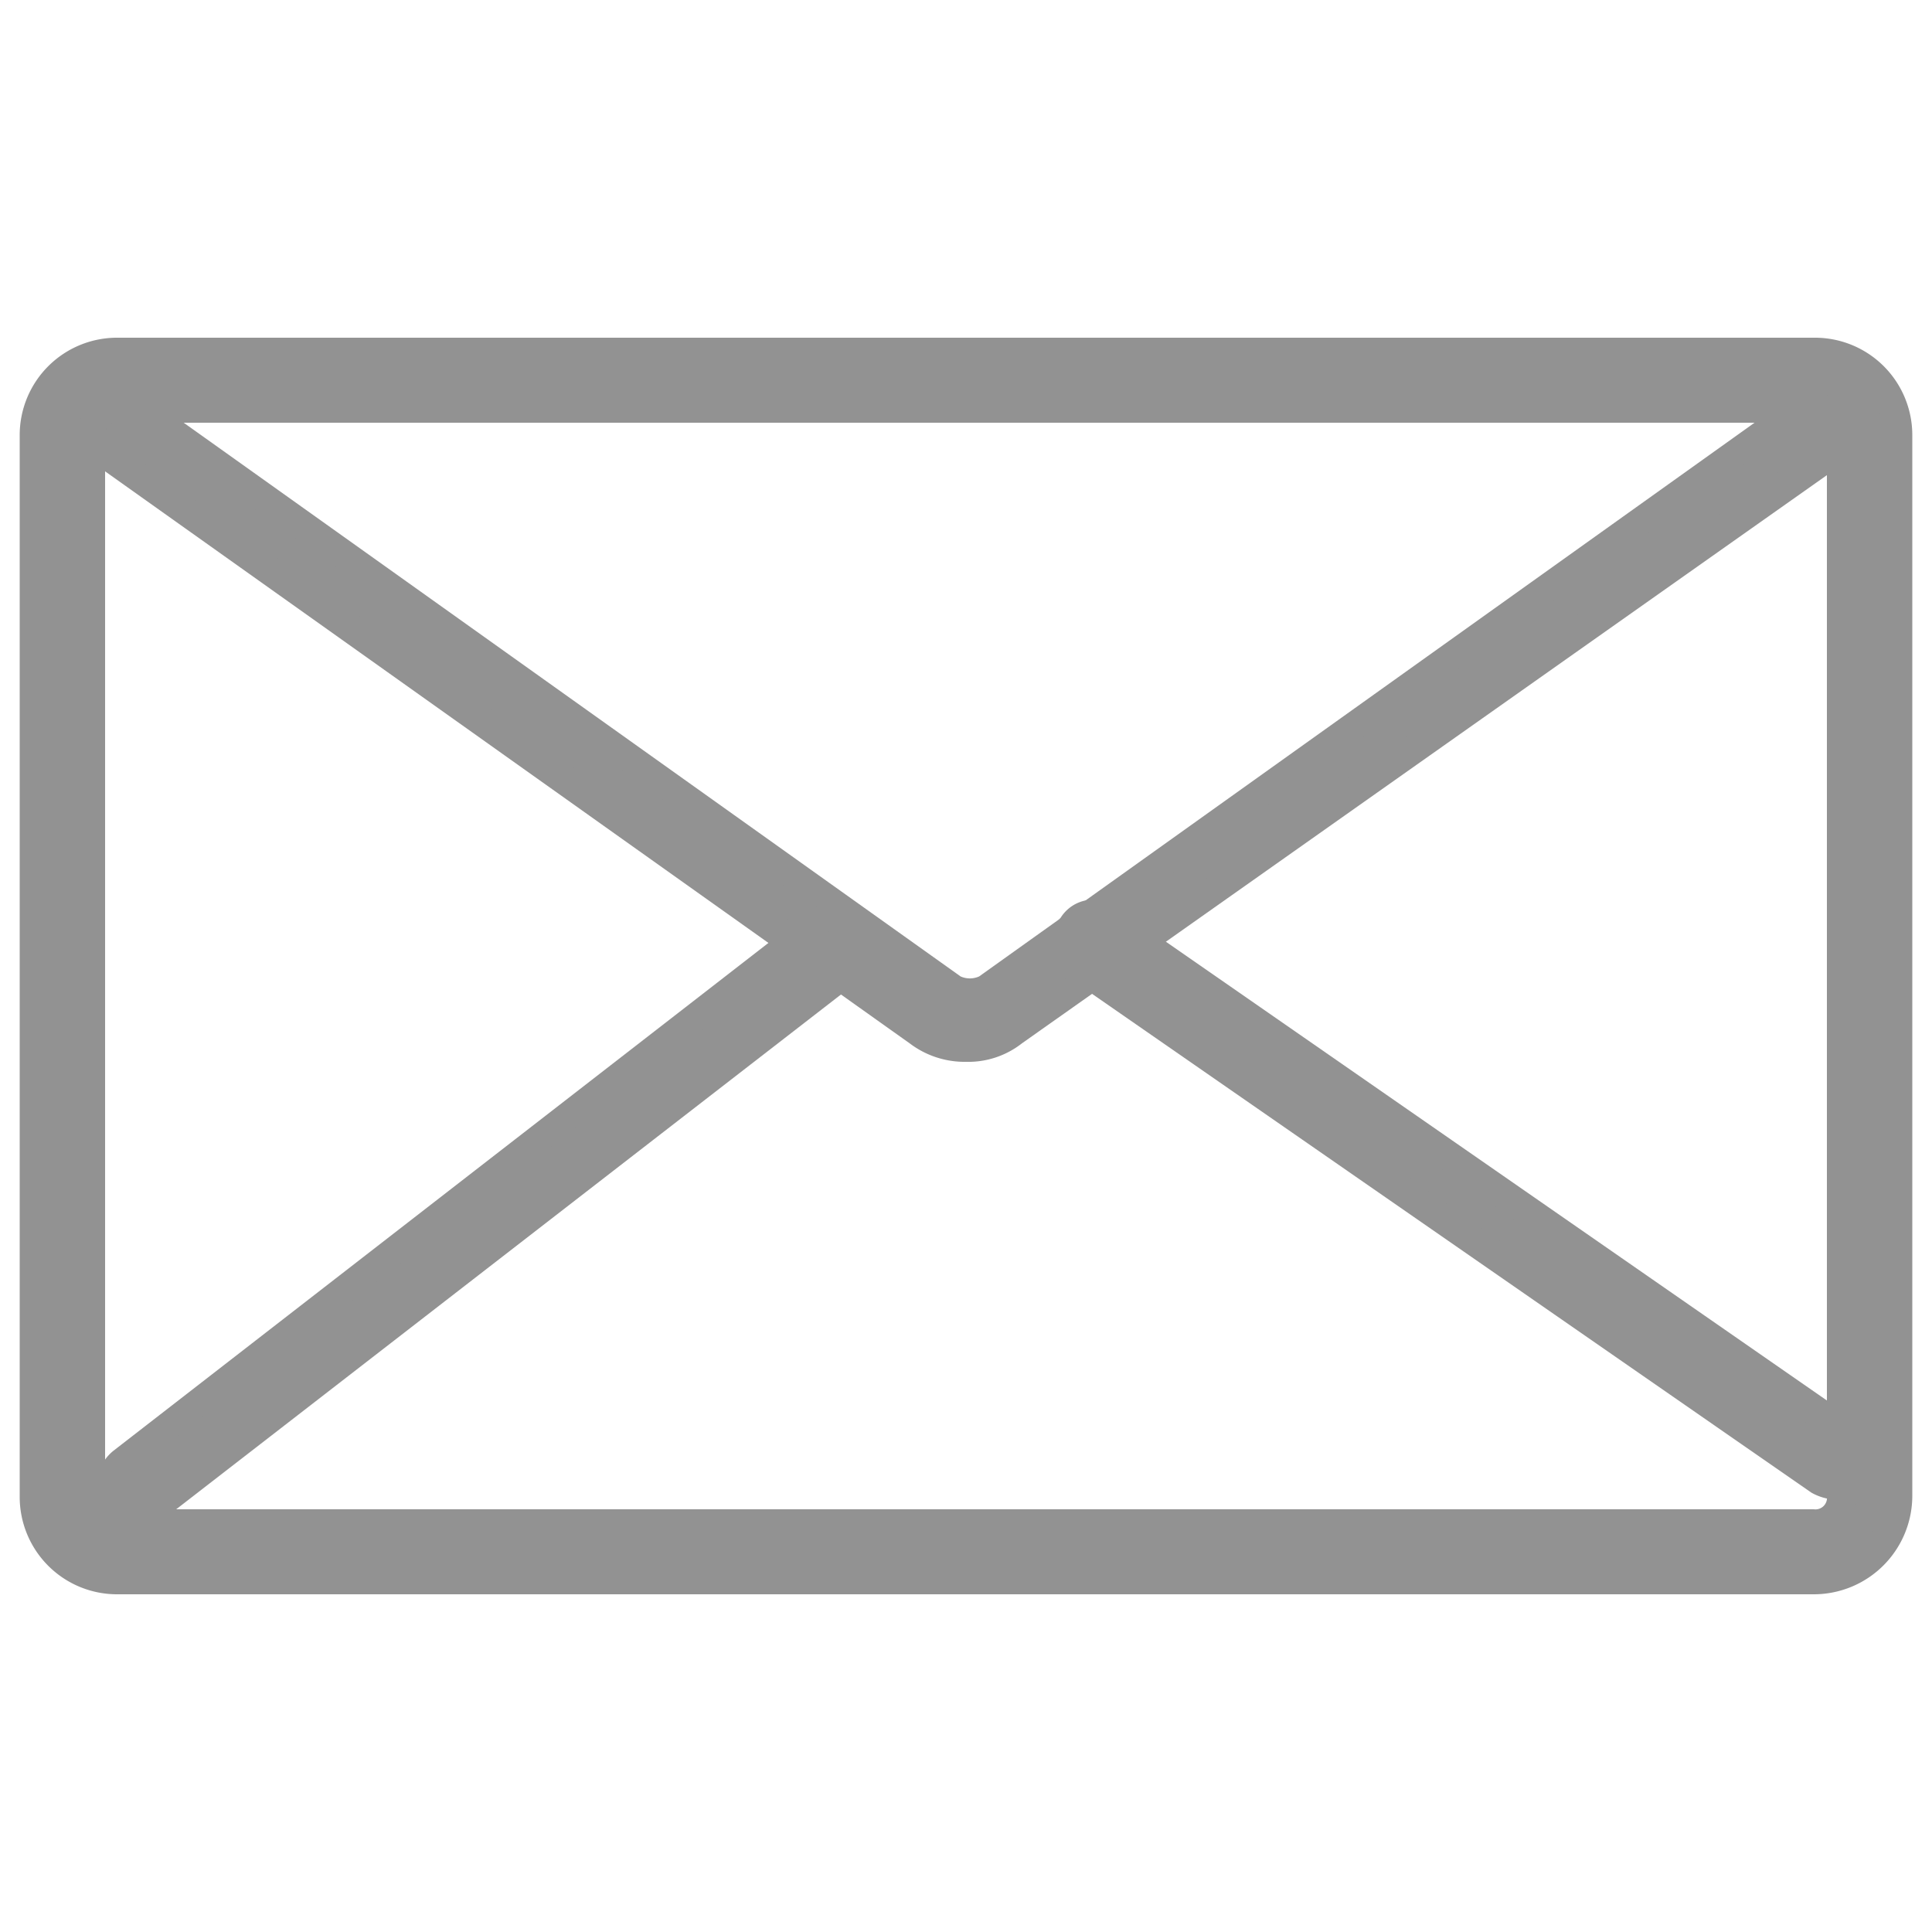
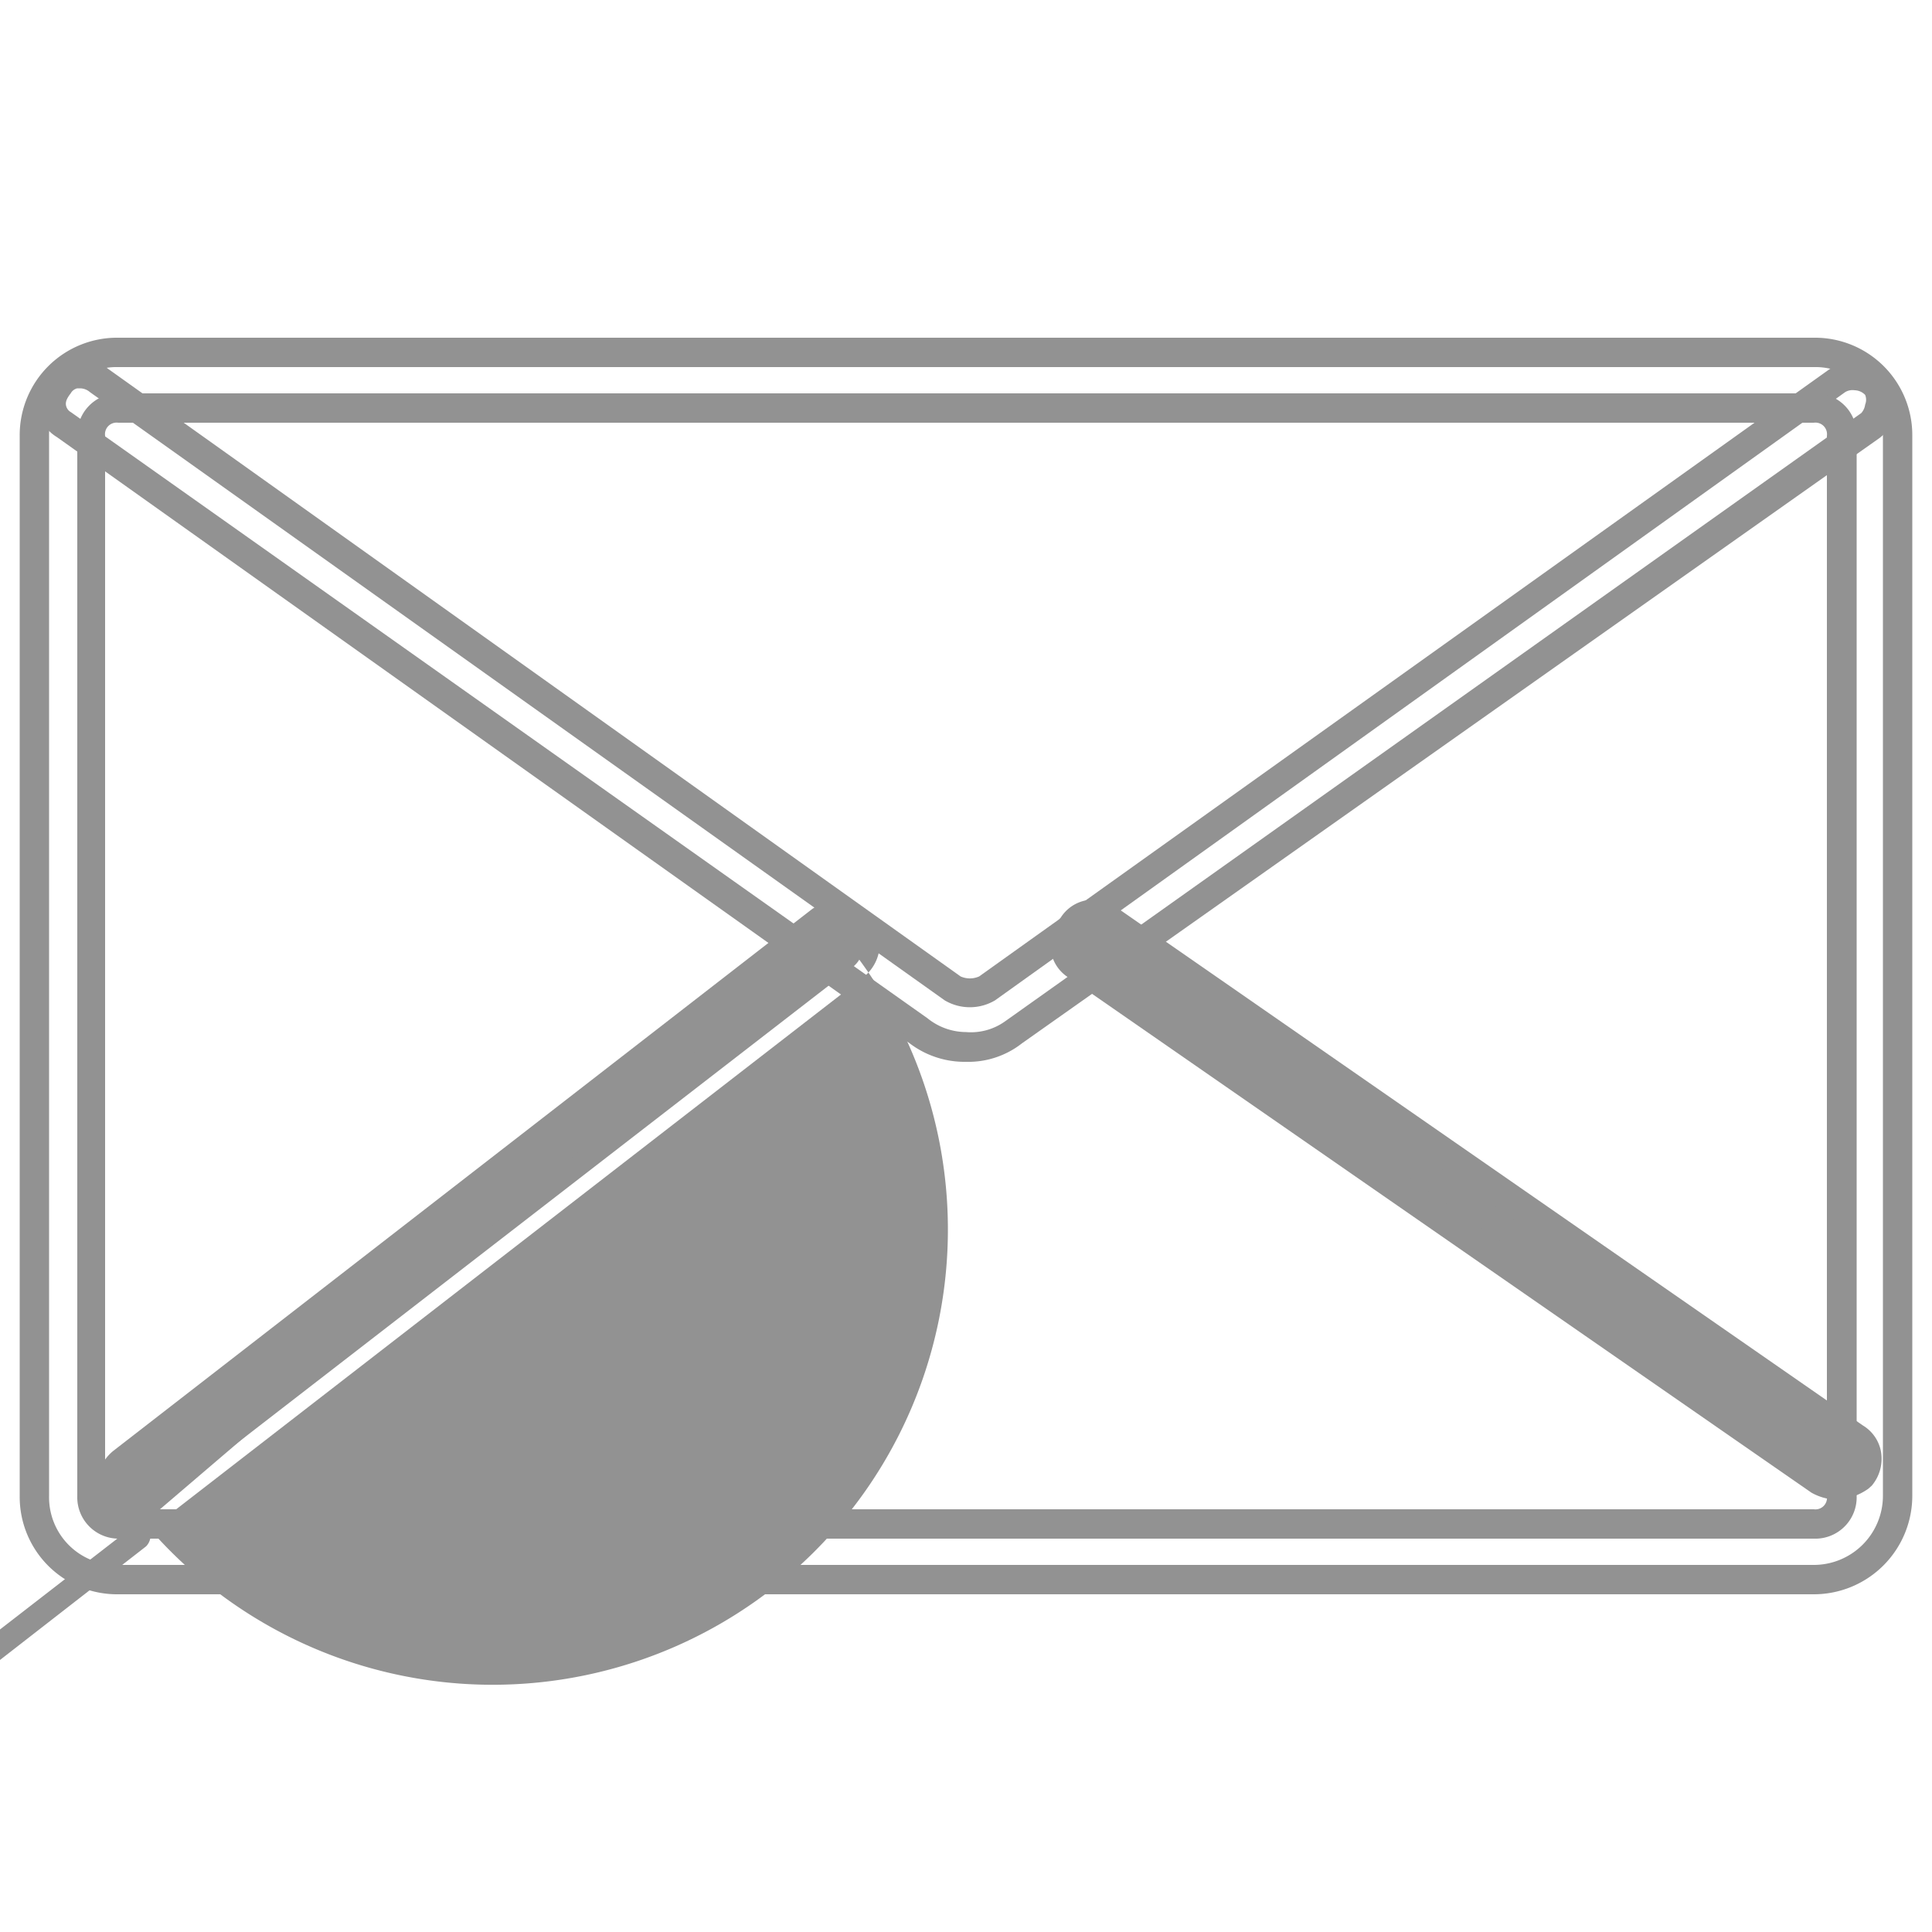
<svg xmlns="http://www.w3.org/2000/svg" id="Ebene_1" data-name="Ebene 1" viewBox="0 0 50 50">
  <defs>
    <style>.cls-1{fill:#929292;}</style>
  </defs>
-   <path class="cls-1" d="M25,27.09a2,2,0,0,1-1.23-.43L1.69,11a.64.64,0,0,1-.15-1,.65.65,0,0,1,1-.15L24.64,25.58a1,1,0,0,0,.87,0l22-15.74a.78.78,0,0,1,1,.15.77.77,0,0,1-.14,1L26.23,26.73A1.89,1.89,0,0,1,25,27.09Z" />
  <path class="cls-1" d="M25,27.48A2.35,2.35,0,0,1,23.54,27L1.47,11.31A1,1,0,0,1,1,10.63a1.08,1.08,0,0,1,.24-.88A1,1,0,0,1,1.9,9.3a1.13,1.13,0,0,1,.89.24L24.86,25.27a.59.59,0,0,0,.48,0l22-15.71a1.17,1.17,0,0,1,1.54.23,1.11,1.11,0,0,1,.19.81,1.13,1.13,0,0,1-.42.73L26.45,27A2.25,2.25,0,0,1,25,27.48ZM2.08,10.05H2a.26.26,0,0,0-.17.13c-.11.14-.14.23-.12.32a.26.26,0,0,0,.13.17L24,26.35a1.6,1.6,0,0,0,1,.36,1.52,1.52,0,0,0,1-.27L48.17,10.69a.41.41,0,0,0,.1-.22.33.33,0,0,0,0-.25A.39.39,0,0,0,48,10.1a.37.37,0,0,0-.25.05l-22,15.74a1.28,1.28,0,0,1-1.3,0L2.33,10.15A.4.4,0,0,0,2.08,10.05Z" />
  <path class="cls-1" d="M47.49,38.43a.89.89,0,0,1-.43-.15L27.89,25a.72.72,0,1,1,.86-1.15L48,37.2a.64.64,0,0,1,.15,1A1.13,1.13,0,0,1,47.49,38.43Z" />
  <path class="cls-1" d="M47.49,38.81a1.41,1.41,0,0,1-.61-.18L27.67,25.31a1,1,0,0,1-.47-.68,1.09,1.09,0,0,1,.25-.88,1,1,0,0,1,.66-.45,1.13,1.13,0,0,1,.88.25L48.21,36.89a1,1,0,0,1,.47.68,1.08,1.08,0,0,1-.24.88l-.09.08A1.52,1.52,0,0,1,47.49,38.81ZM28.29,24.05h0a.28.28,0,0,0-.18.13c-.1.14-.14.24-.12.32a.28.28,0,0,0,.13.18L47.27,38a.83.83,0,0,0,.22.08.73.73,0,0,0,.38-.12.26.26,0,0,0,.06-.23.26.26,0,0,0-.13-.17L28.54,24.16A.41.41,0,0,0,28.29,24.05Z" />
  <path class="cls-1" d="M3.59,39.15A.67.67,0,0,1,3,38.87a.8.8,0,0,1,.15-1l18.09-14a.77.77,0,0,1,1,.14.78.78,0,0,1-.15,1L4,39A1,1,0,0,1,3.59,39.15Z" />
-   <path class="cls-1" d="M3.59,39.53a1,1,0,0,1-.89-.45,1.15,1.15,0,0,1,.23-1.53L21,23.54a1.1,1.1,0,1,1,1.33,1.76l-18.08,14A1.4,1.4,0,0,1,3.59,39.53ZM21.65,24.1a.35.35,0,0,0-.18,0l-18.08,14a.43.43,0,0,0-.07.49c.06.09.16.21.52,0l18-14a.41.41,0,0,0,.07-.48A.36.36,0,0,0,21.65,24.1Z" />
-   <path class="cls-1" d="M46.94,40.88H3.06A2.13,2.13,0,0,1,.89,38.71V11.29A2.13,2.13,0,0,1,3.06,9.12H46.94a2.13,2.13,0,0,1,2.17,2.17V38.71A2.17,2.17,0,0,1,46.94,40.88ZM3.06,10.56a.68.68,0,0,0-.72.73V38.71a.68.68,0,0,0,.72.73H46.94a.68.68,0,0,0,.72-.73V11.29a.68.68,0,0,0-.72-.73Z" />
+   <path class="cls-1" d="M3.59,39.53a1,1,0,0,1-.89-.45,1.15,1.15,0,0,1,.23-1.53L21,23.54a1.1,1.1,0,1,1,1.33,1.76l-18.08,14A1.4,1.4,0,0,1,3.59,39.53Za.35.35,0,0,0-.18,0l-18.08,14a.43.43,0,0,0-.07.49c.06.09.16.21.52,0l18-14a.41.41,0,0,0,.07-.48A.36.36,0,0,0,21.65,24.1Z" />
  <path class="cls-1" d="M46.94,41.26H3.06A2.52,2.52,0,0,1,.51,38.72V11.28A2.52,2.52,0,0,1,3.06,8.74H46.94a2.52,2.52,0,0,1,2.55,2.54V38.72A2.55,2.55,0,0,1,46.94,41.26ZM3.06,9.5a1.75,1.75,0,0,0-1.79,1.78V38.72A1.75,1.75,0,0,0,3.06,40.5H46.94a1.79,1.79,0,0,0,1.79-1.78V11.28A1.75,1.75,0,0,0,46.94,9.5ZM46.94,39.82H3.06A1.07,1.07,0,0,1,2,38.72V11.28a1.07,1.07,0,0,1,1.11-1.1H46.94a1.07,1.07,0,0,1,1.11,1.1V38.72A1.07,1.07,0,0,1,46.94,39.82ZM3.06,10.94a.3.3,0,0,0-.34.34V38.72a.3.3,0,0,0,.34.34H46.94a.3.3,0,0,0,.34-.34V11.28a.3.3,0,0,0-.34-.34Z" />
</svg>